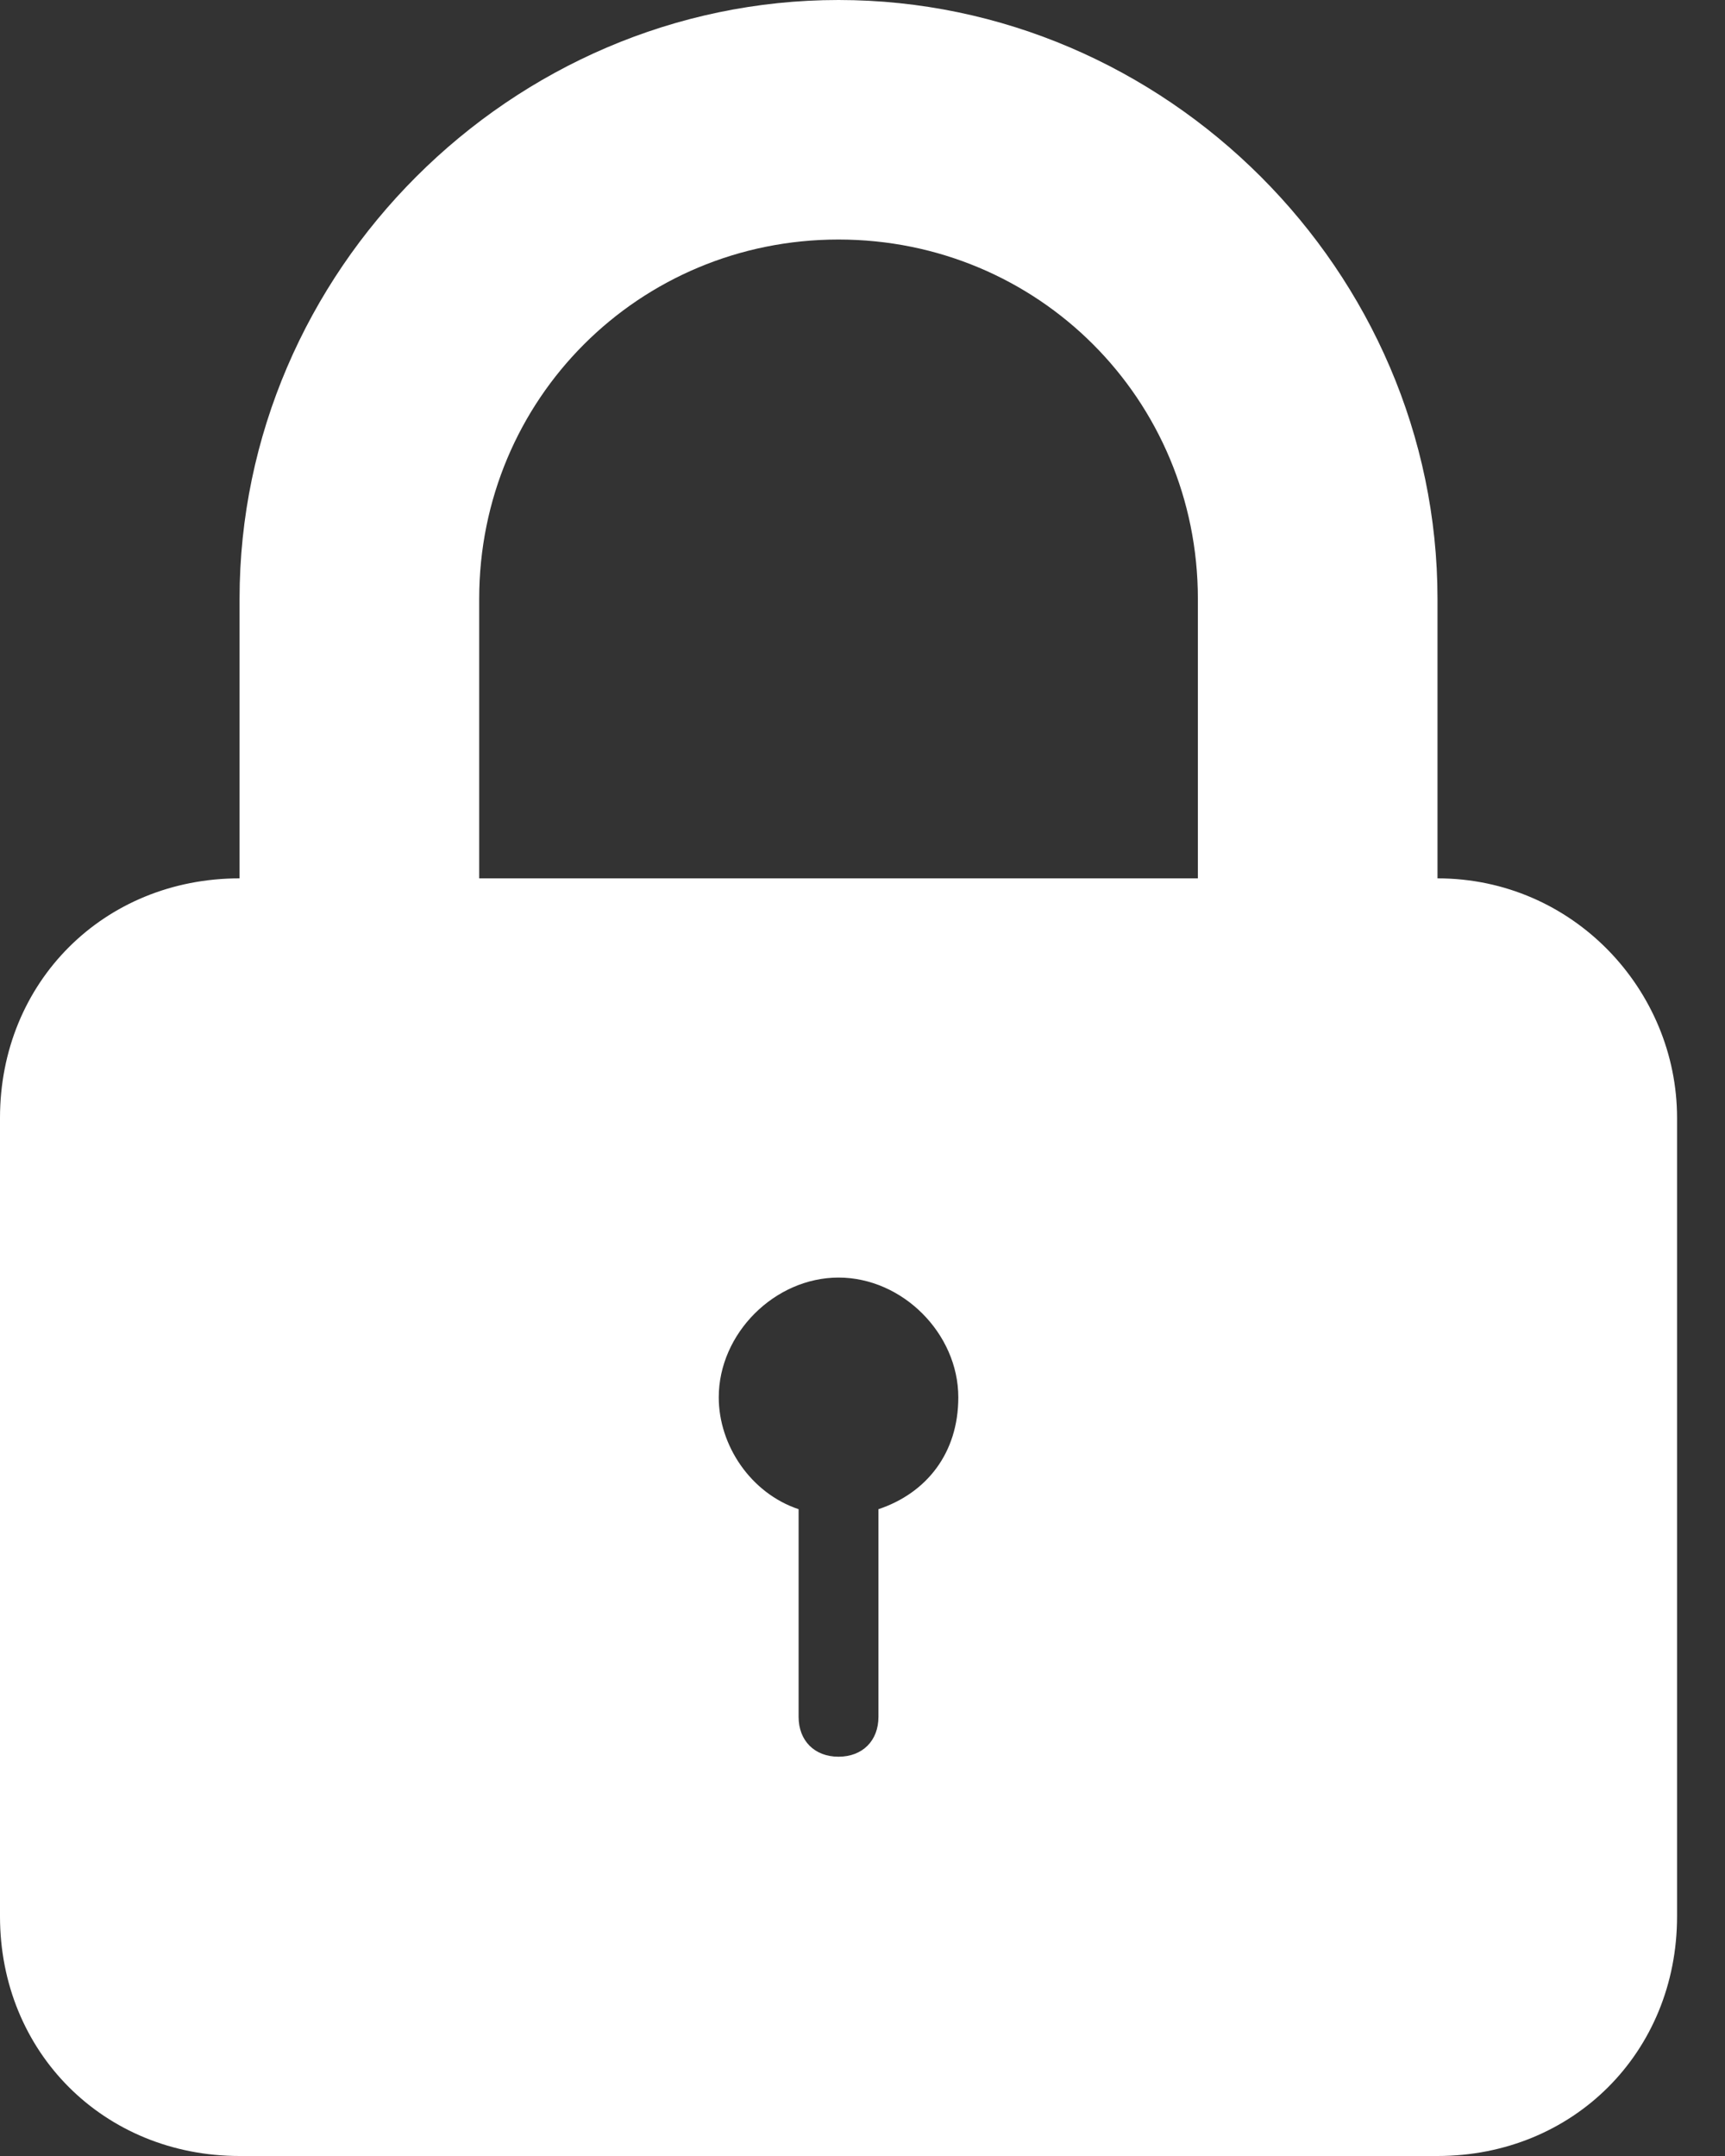
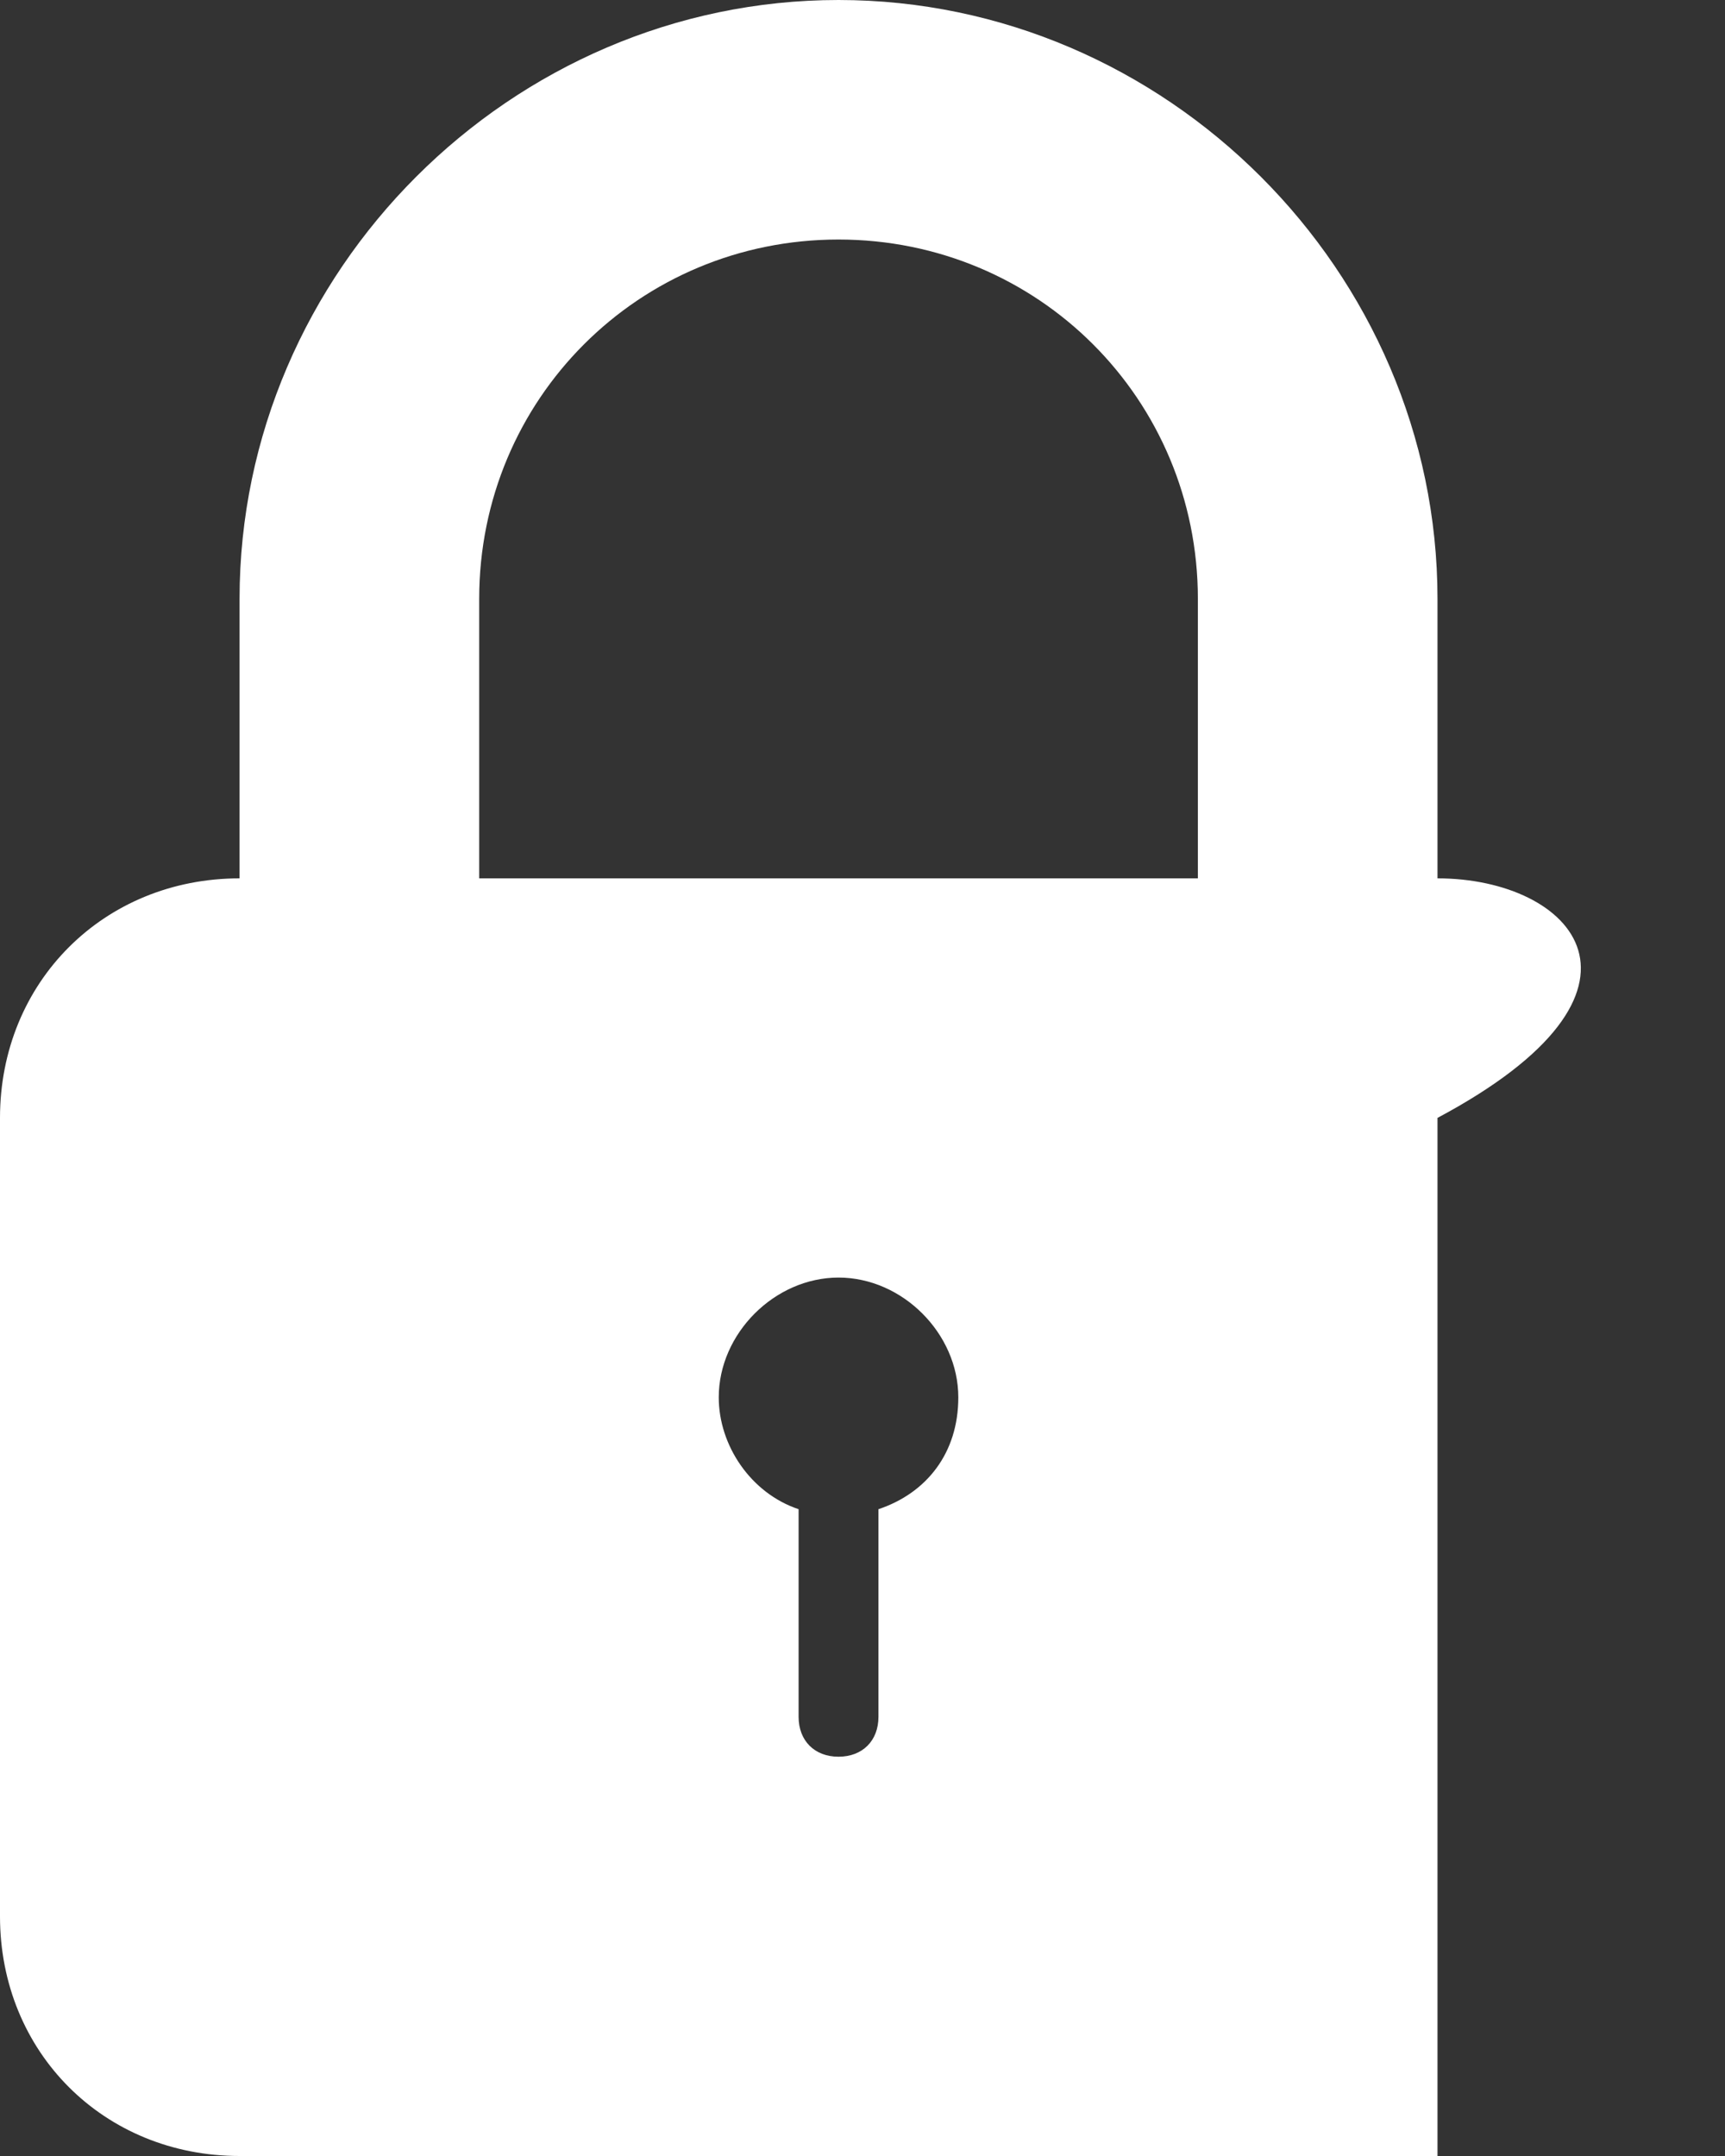
<svg xmlns="http://www.w3.org/2000/svg" width="24" height="30" viewBox="0 0 24 30" fill="none">
  <rect x="0" y="0" width="24" height="30" fill="#333333" stroke="none" />
-   <path d="M20 12.222V8.333C20 3.778 16.222 0 11.666 0C7.111 0 3.333 3.778 3.333 8.333V12.222C1.444 12.222 0 13.666 0 15.555V26.666C0 28.555 1.444 30 3.333 30H20C21.889 30 23.333 28.555 23.333 26.666V15.555C23.333 13.778 21.889 12.222 20 12.222ZM12.222 21V23.889C12.222 24.222 12 24.444 11.666 24.444C11.333 24.444 11.111 24.222 11.111 23.889V21C10.444 20.777 10 20.111 10 19.444C10 18.555 10.778 17.777 11.667 17.777C12.555 17.777 13.333 18.555 13.333 19.444C13.333 20.222 12.889 20.777 12.222 21ZM16.666 12.222H6.667V8.333C6.667 5.555 8.889 3.333 11.666 3.333C14.444 3.333 16.666 5.555 16.666 8.333V12.222H16.666Z" fill="white" />
+   <path d="M20 12.222V8.333C20 3.778 16.222 0 11.666 0C7.111 0 3.333 3.778 3.333 8.333V12.222C1.444 12.222 0 13.666 0 15.555V26.666C0 28.555 1.444 30 3.333 30H20V15.555C23.333 13.778 21.889 12.222 20 12.222ZM12.222 21V23.889C12.222 24.222 12 24.444 11.666 24.444C11.333 24.444 11.111 24.222 11.111 23.889V21C10.444 20.777 10 20.111 10 19.444C10 18.555 10.778 17.777 11.667 17.777C12.555 17.777 13.333 18.555 13.333 19.444C13.333 20.222 12.889 20.777 12.222 21ZM16.666 12.222H6.667V8.333C6.667 5.555 8.889 3.333 11.666 3.333C14.444 3.333 16.666 5.555 16.666 8.333V12.222H16.666Z" fill="white" />
</svg>